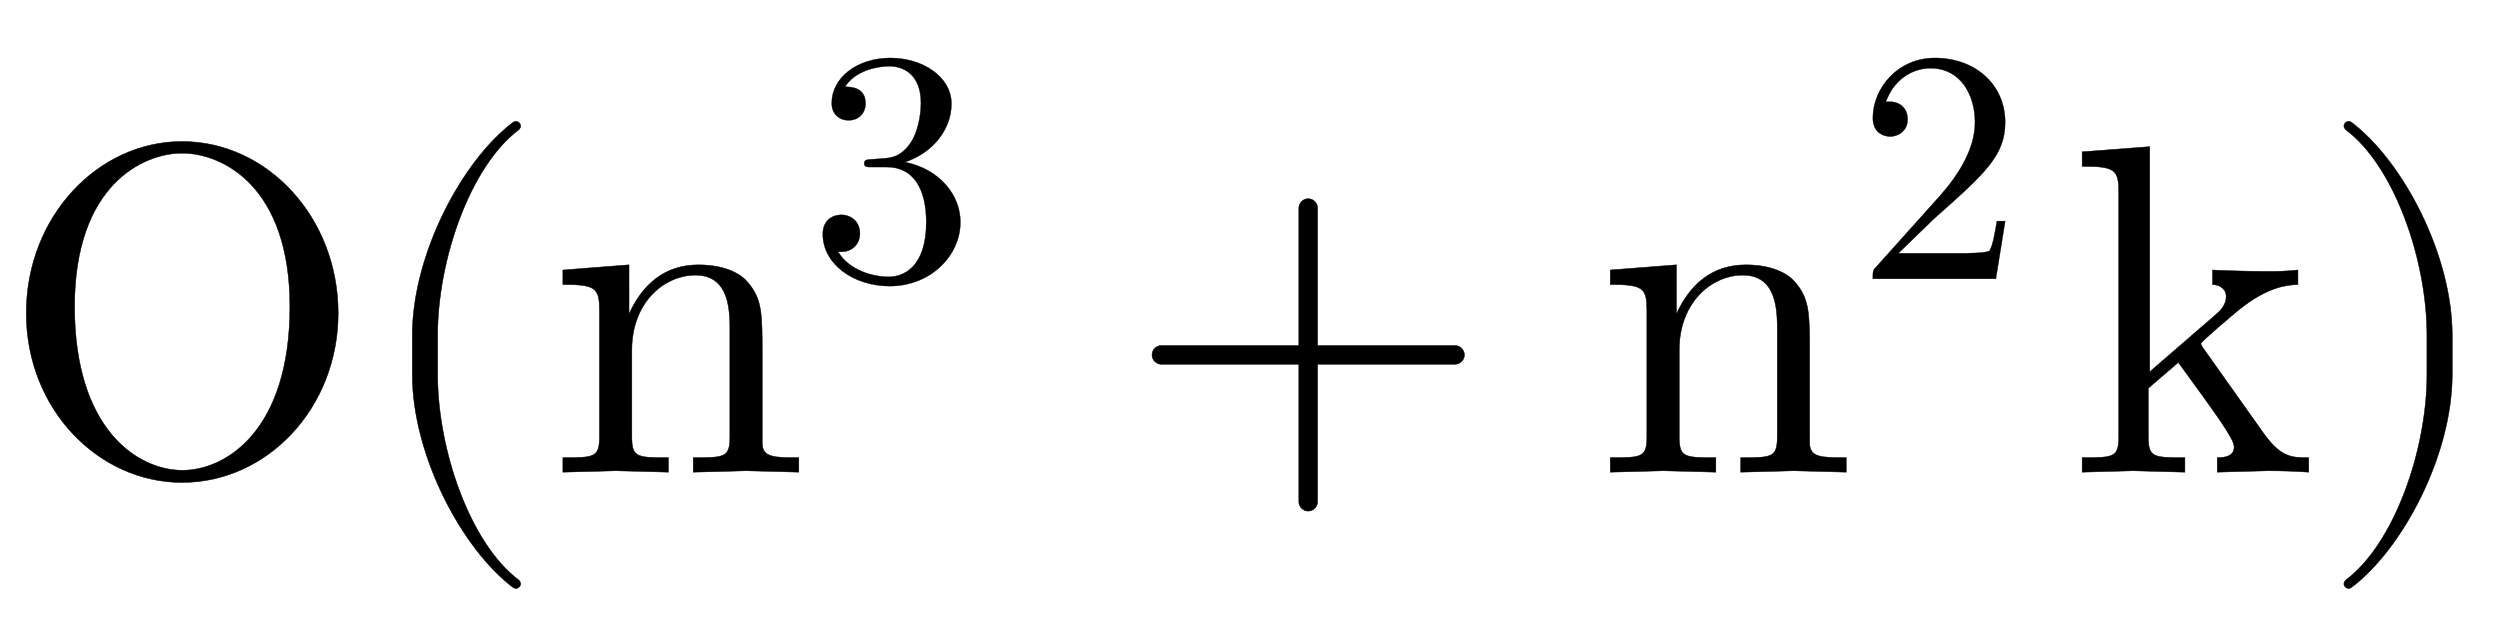
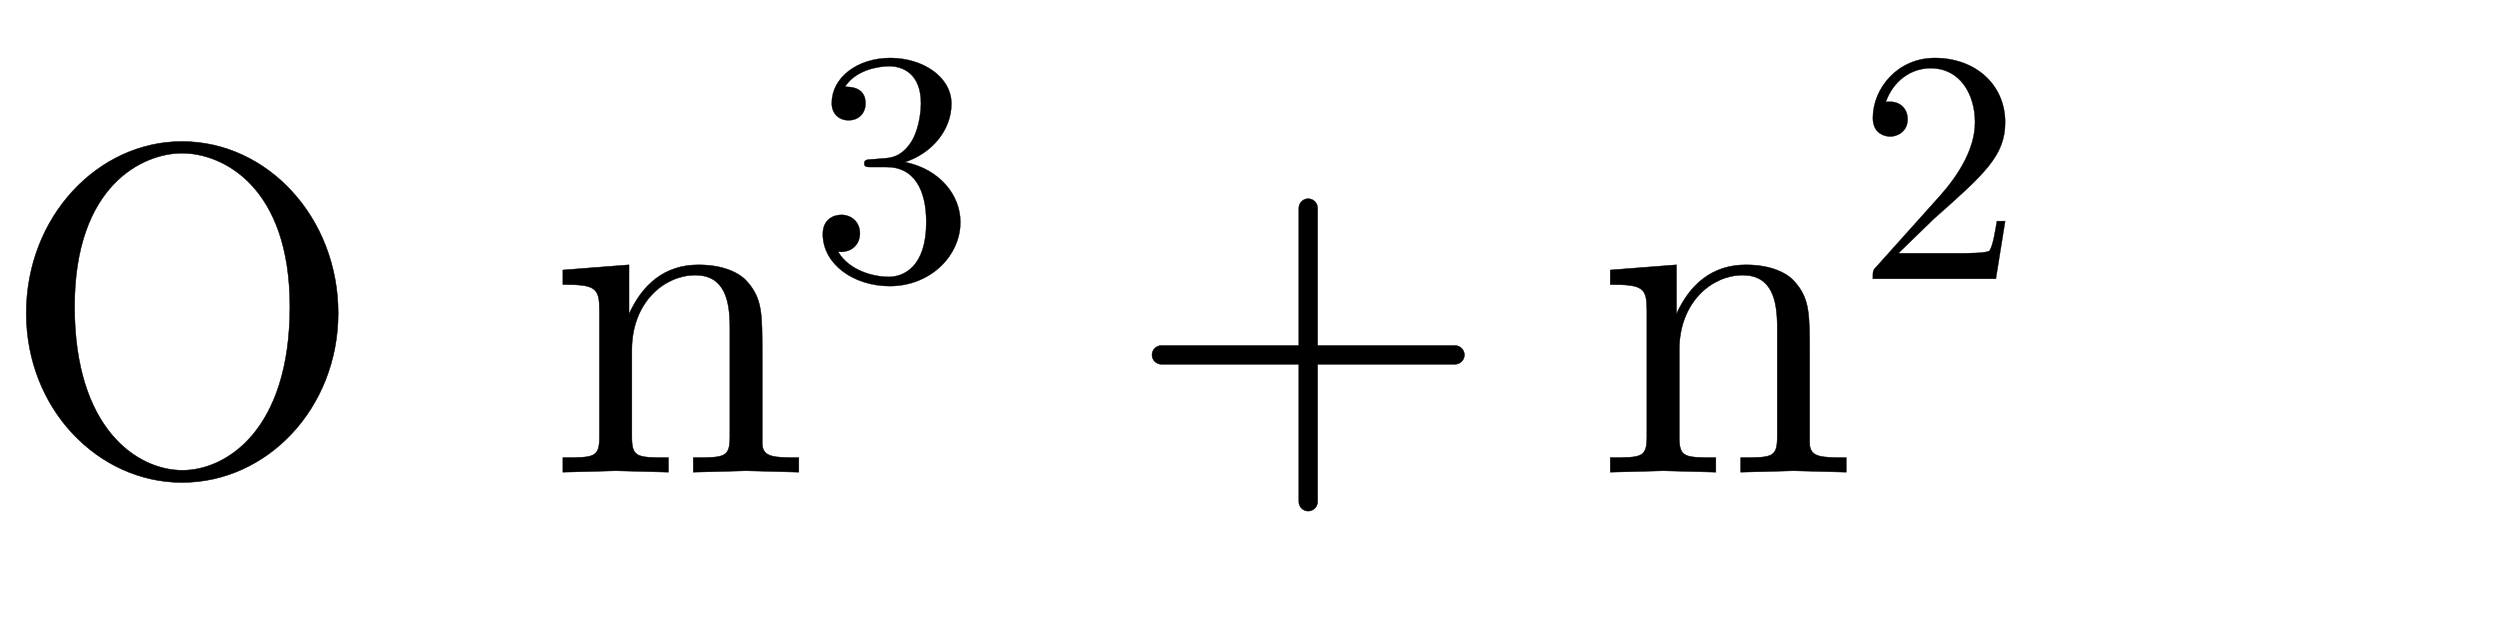
<svg xmlns="http://www.w3.org/2000/svg" xmlns:xlink="http://www.w3.org/1999/xlink" width="12.379ex" height="3.176ex" style="vertical-align:-.838ex" viewBox="0 -1006.6 5329.8 1367.4">
  <defs>
    <path stroke-width="1" id="a" d="M721 339c0-202-151-361-333-361C210-22 56 134 56 339c0 206 153 366 332 366 182 0 333-162 333-366zm-103 14c0 256-143 327-230 327-83 0-229-68-229-327C159 92 293 4 389 4c92 0 229 84 229 349z" />
-     <path stroke-width="1" id="b" d="M332-238c0-5-5-10-10-10-2 0-4 1-6 2-110 83-215 283-215 454v84c0 171 105 371 215 454 2 1 4 2 6 2 5 0 10-5 10-10 0-3-2-6-4-8-104-78-173-278-173-438v-84c0-160 69-360 173-438 2-2 4-5 4-8z" />
    <path stroke-width="1" id="c" d="M535 0L423 3 310 0v31c67 0 78 0 78 45v233c0 57-11 111-74 111-64 0-135-56-135-160V76c0-45 11-45 78-45V0L145 3 32 0v31c67 0 78 0 78 45v268c0 49-8 56-78 56v31l141 11V337c28 62 75 105 148 105 58 0 91-20 105-37 31-36 31-67 31-153V61c1-30 26-30 78-30V0z" />
    <path stroke-width="1" id="d" d="M457 171c0-102-91-193-213-193C135-22 42 44 42 135c0 44 32 58 56 58 29 0 56-20 56-56 0-38-31-60-66-55C123 23 198 6 241 6c44 0 113 29 113 165 0 98-37 166-119 166h-44c-17 0-24 0-24 11 0 10 7 11 15 12 7 0 31 2 39 3 25 1 59 4 89 52 26 44 28 102 28 114 0 90-55 112-96 112-36 0-102-13-133-62 15 0 62 0 62-50 0-29-20-51-51-51-29 0-51 19-51 52 0 76 76 136 177 136 96 0 184-56 184-138 0-79-58-149-140-176 104-21 167-99 167-181z" />
    <path stroke-width="1" id="e" d="M722 250c0-11-9-20-20-20H409V-63c0-11-9-20-20-20s-20 9-20 20v293H76c-11 0-20 9-20 20s9 20 20 20h293v293c0 11 9 20 20 20s20-9 20-20V270h293c11 0 20-9 20-20z" />
    <path stroke-width="1" id="f" d="M449 174L421 0H50c0 24 0 26 11 37l192 214c55 62 105 141 105 221 0 82-43 163-134 163-58 0-112-37-135-102 3 1 5 1 13 1 35 0 53-26 53-52 0-41-35-53-52-53-3 0-53 0-53 56 0 89 74 181 187 181 122 0 212-80 212-194 0-100-60-154-216-292L127 77h180c22 0 88 0 95 8 10 15 17 59 22 89h25z" />
-     <path stroke-width="1" id="g" d="M511 0c-29 2-58 3-87 3L316 0v31c19 0 36 4 36 23 0 18-42 74-119 180l-64-55V76c0-45 11-45 78-45V0L137 3 28 0v31c67 0 78 0 78 45v520c0 49-8 56-78 56v31l144 11V214l141 122c8 7 22 19 22 39 0 13-10 24-29 25v31c14-1 76-3 112-3 28 0 41 0 70 3v-31c-21-1-63-3-126-54-10-8-81-68-81-72 0-3 5-9 6-11L414 84c38-53 60-53 97-53V0z" />
-     <path stroke-width="1" id="h" d="M288 208c0-171-105-371-215-454-2-1-4-2-6-2-5 0-10 5-10 10 0 3 2 6 4 8 104 78 173 278 173 438v84c0 160-69 360-173 438-2 2-4 5-4 8 0 5 5 10 10 10 2 0 4-1 6-2 110-83 215-283 215-454v-84z" />
  </defs>
  <g stroke="currentColor" fill="currentColor" stroke-width="0" transform="scale(1 -1)">
    <use xlink:href="#a" />
    <use xlink:href="#b" x="778" />
    <g transform="translate(1168)">
      <use xlink:href="#c" />
      <use transform="scale(.707)" xlink:href="#d" x="787" y="583" />
    </g>
    <use xlink:href="#e" x="2400" />
    <g transform="translate(3401)">
      <use xlink:href="#c" />
      <use transform="scale(.707)" xlink:href="#f" x="787" y="583" />
    </g>
    <use xlink:href="#g" x="4411" />
    <use xlink:href="#h" x="4940" />
  </g>
</svg>